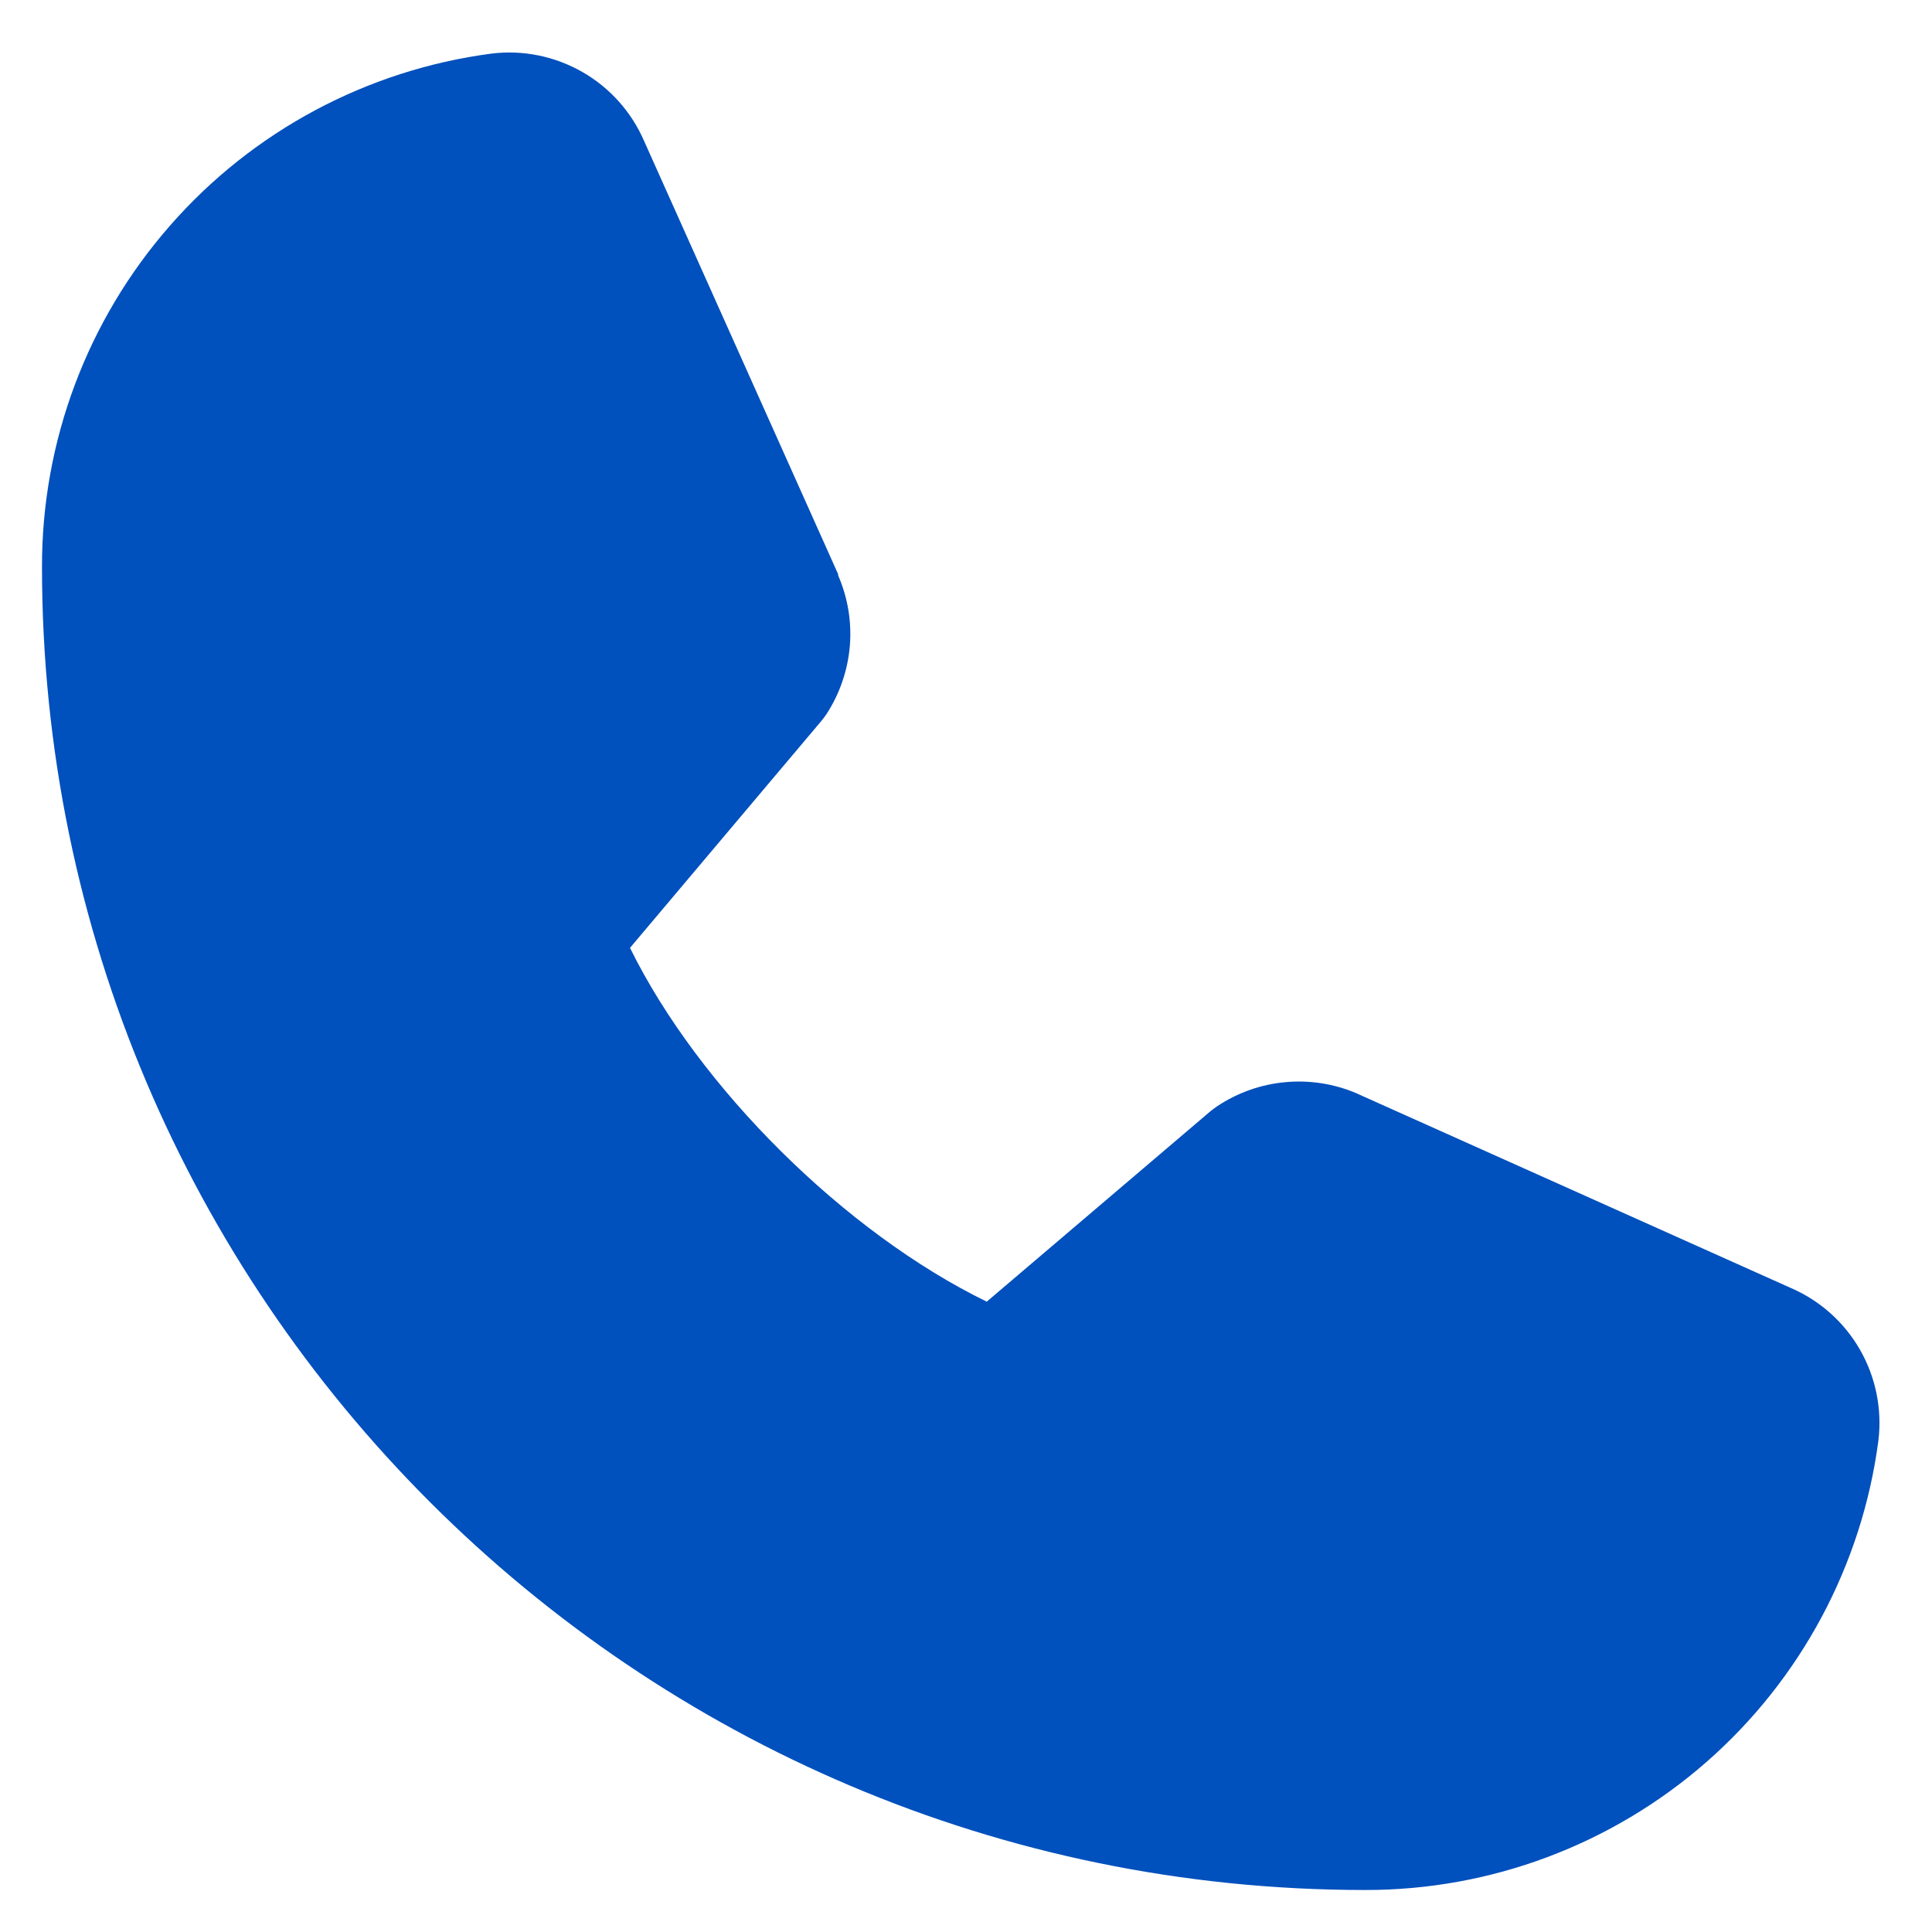
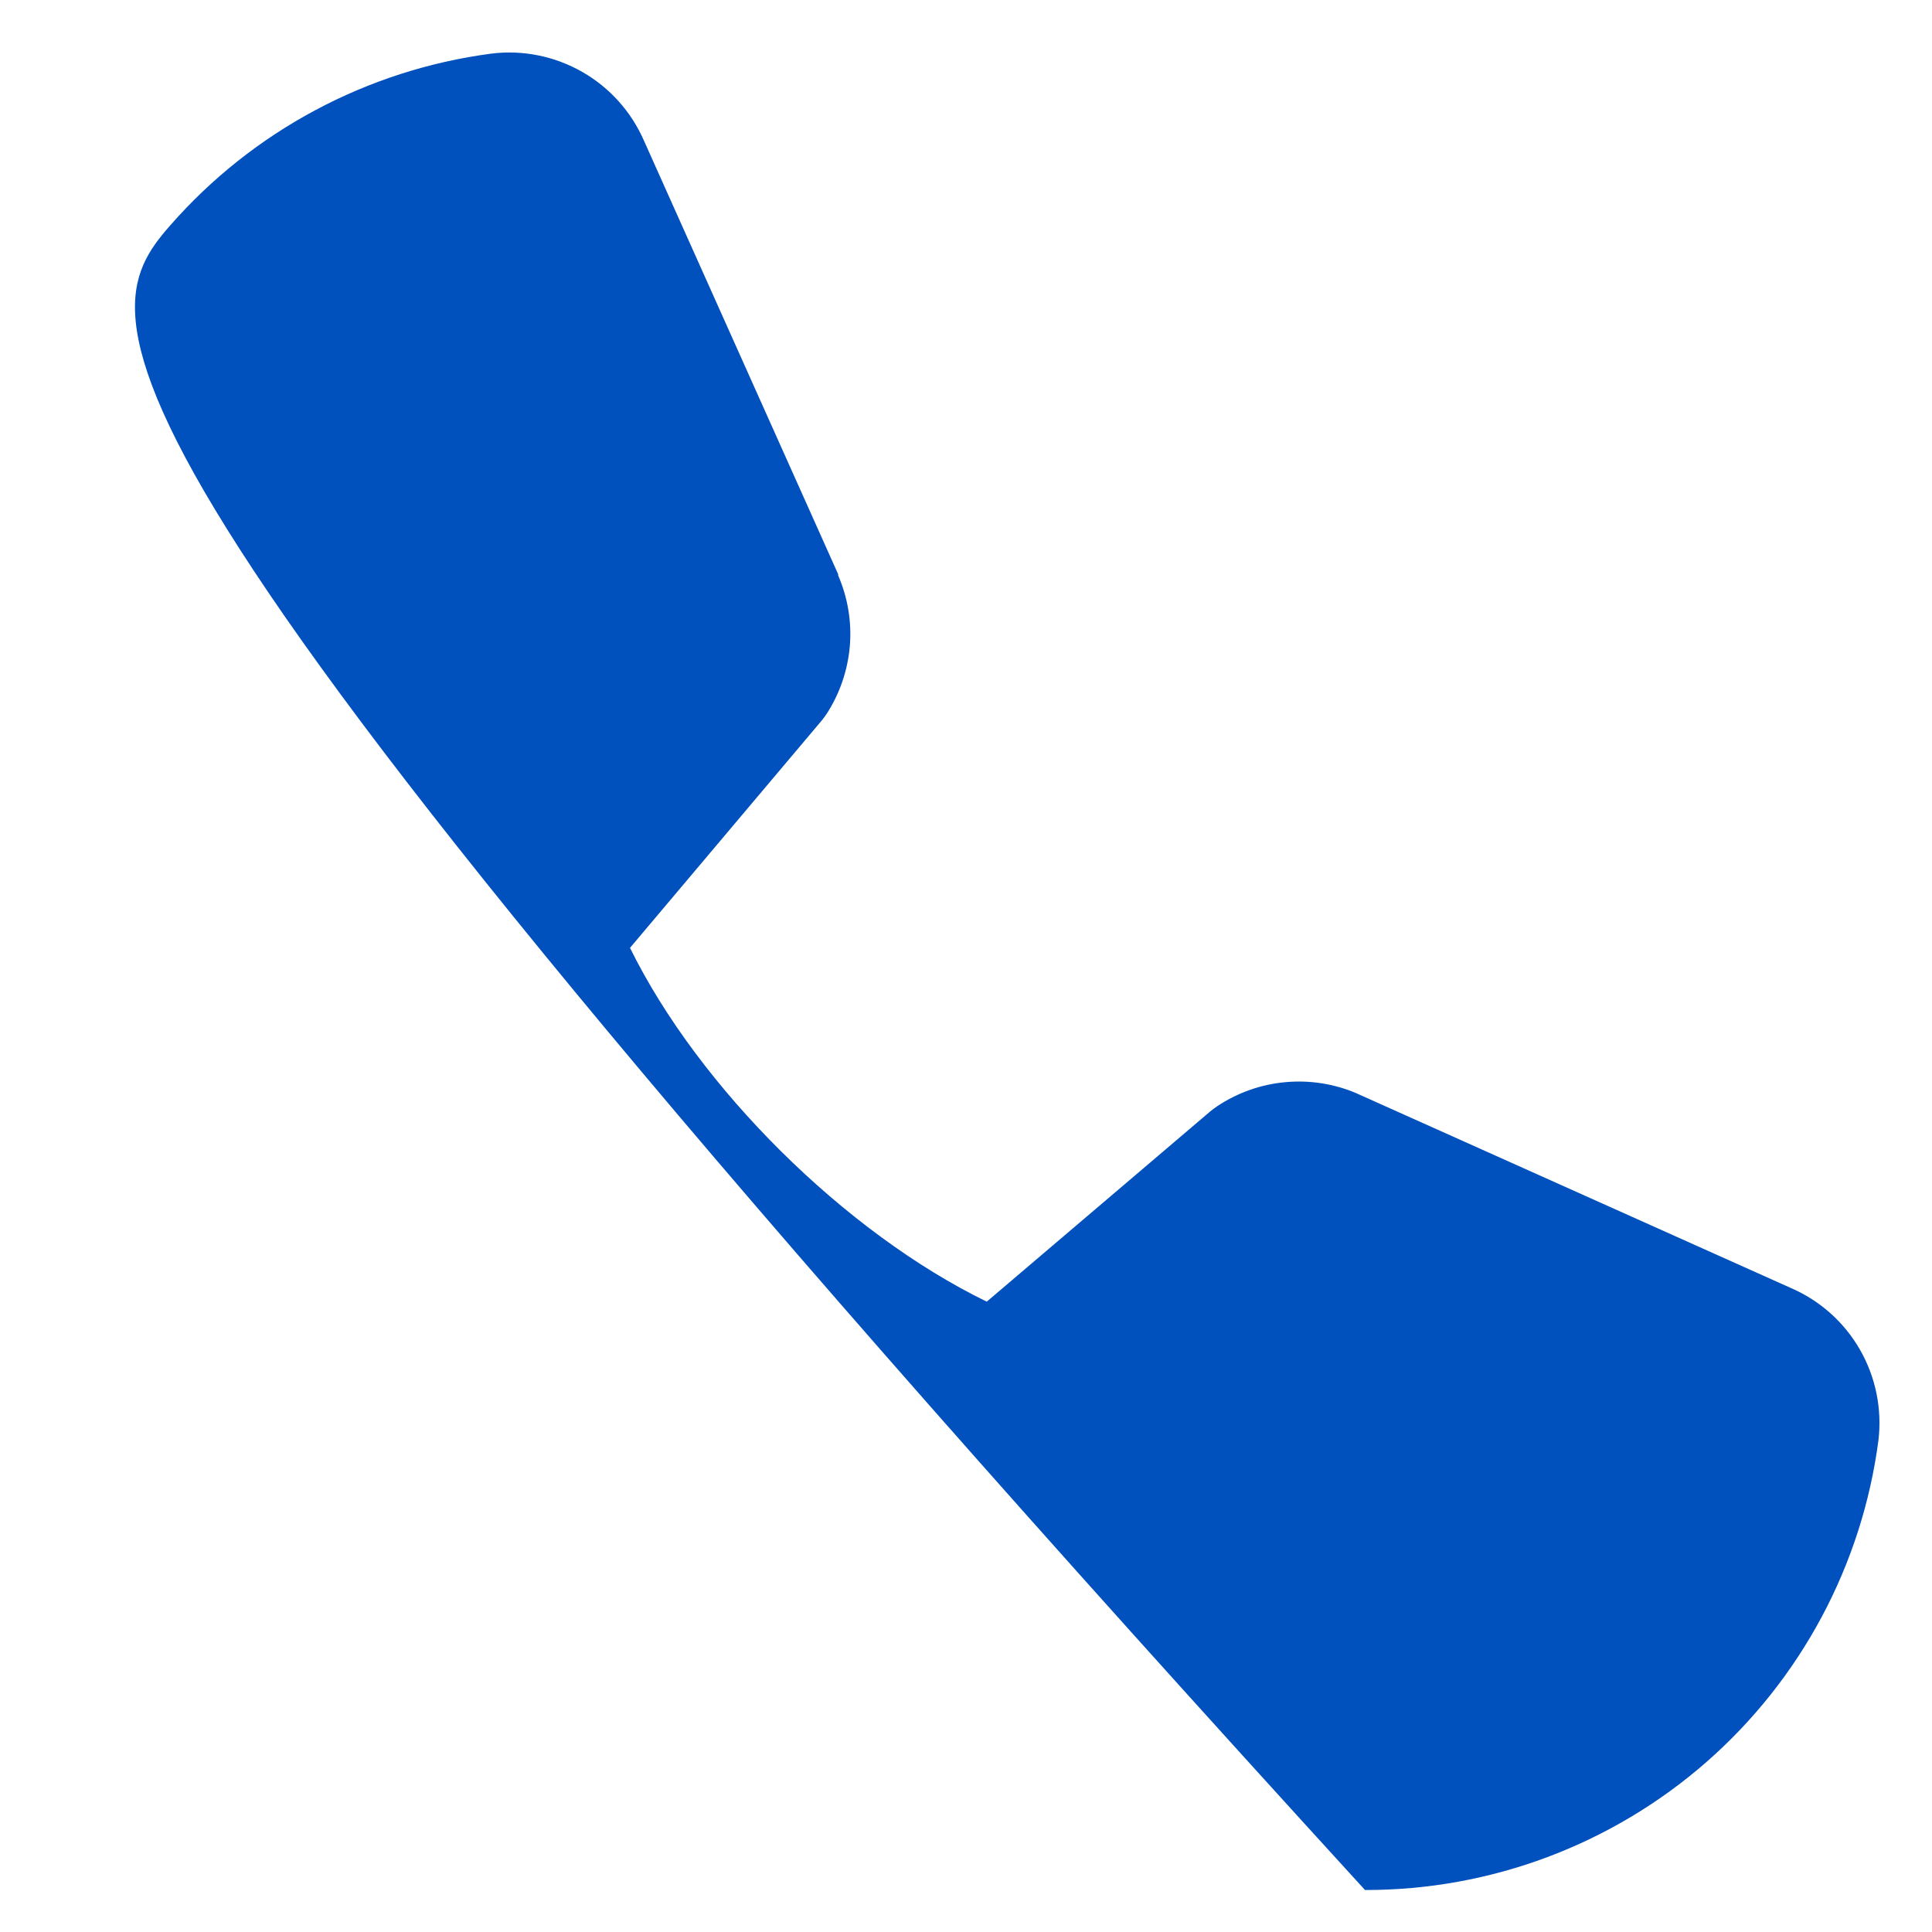
<svg xmlns="http://www.w3.org/2000/svg" width="23" height="23" viewBox="0 0 23 23" fill="none">
-   <path d="M22.362 17.149C22.167 18.631 21.439 19.992 20.314 20.977C19.189 21.961 17.745 22.503 16.25 22.5C7.566 22.5 0.5 15.434 0.5 6.75C0.497 5.255 1.039 3.81 2.024 2.686C3.008 1.561 4.369 0.833 5.851 0.638C6.225 0.592 6.605 0.669 6.933 0.857C7.26 1.044 7.518 1.333 7.668 1.679L9.978 6.836V6.85C10.093 7.115 10.141 7.404 10.117 7.692C10.092 7.98 9.997 8.258 9.84 8.5C9.82 8.53 9.799 8.557 9.777 8.584L7.5 11.284C8.319 12.948 10.06 14.674 11.747 15.496L14.409 13.23C14.435 13.209 14.463 13.188 14.491 13.169C14.733 13.008 15.012 12.909 15.302 12.883C15.591 12.856 15.883 12.902 16.151 13.016L16.165 13.023L21.317 15.332C21.664 15.481 21.954 15.739 22.142 16.067C22.33 16.394 22.407 16.774 22.362 17.149Z" fill="#0050BD" />
+   <path d="M22.362 17.149C22.167 18.631 21.439 19.992 20.314 20.977C19.189 21.961 17.745 22.503 16.25 22.5C0.497 5.255 1.039 3.81 2.024 2.686C3.008 1.561 4.369 0.833 5.851 0.638C6.225 0.592 6.605 0.669 6.933 0.857C7.26 1.044 7.518 1.333 7.668 1.679L9.978 6.836V6.85C10.093 7.115 10.141 7.404 10.117 7.692C10.092 7.98 9.997 8.258 9.84 8.5C9.82 8.53 9.799 8.557 9.777 8.584L7.5 11.284C8.319 12.948 10.06 14.674 11.747 15.496L14.409 13.23C14.435 13.209 14.463 13.188 14.491 13.169C14.733 13.008 15.012 12.909 15.302 12.883C15.591 12.856 15.883 12.902 16.151 13.016L16.165 13.023L21.317 15.332C21.664 15.481 21.954 15.739 22.142 16.067C22.33 16.394 22.407 16.774 22.362 17.149Z" fill="#0050BD" />
</svg>